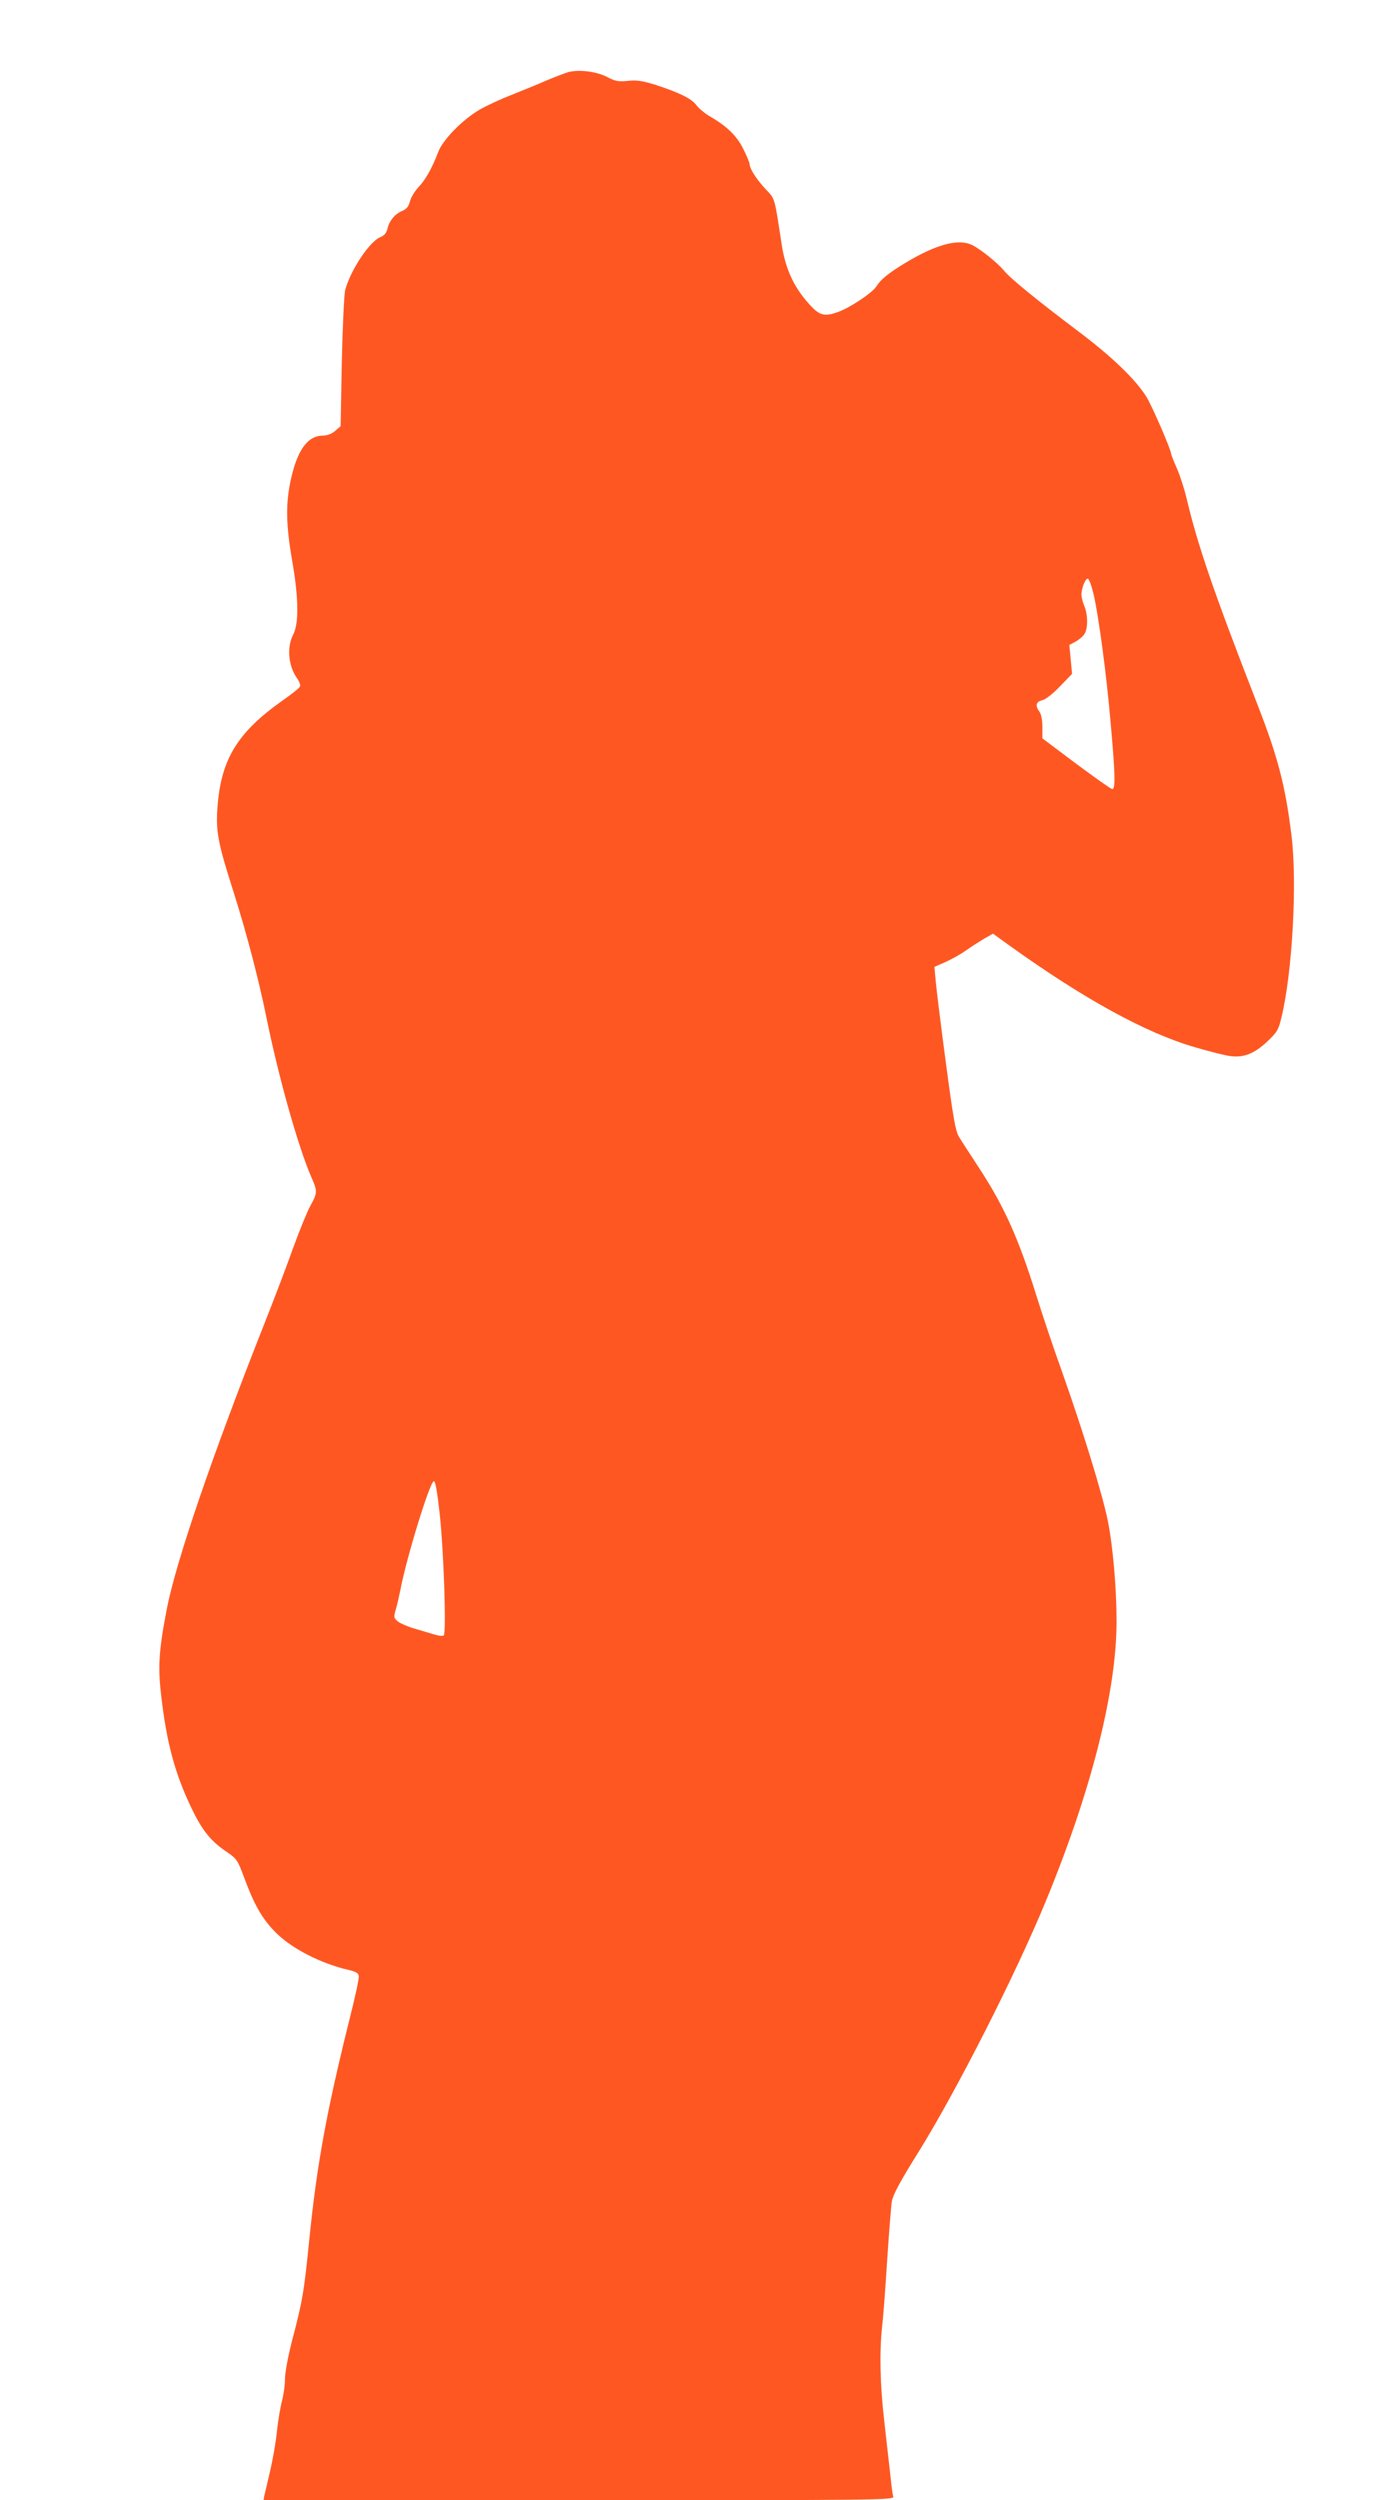
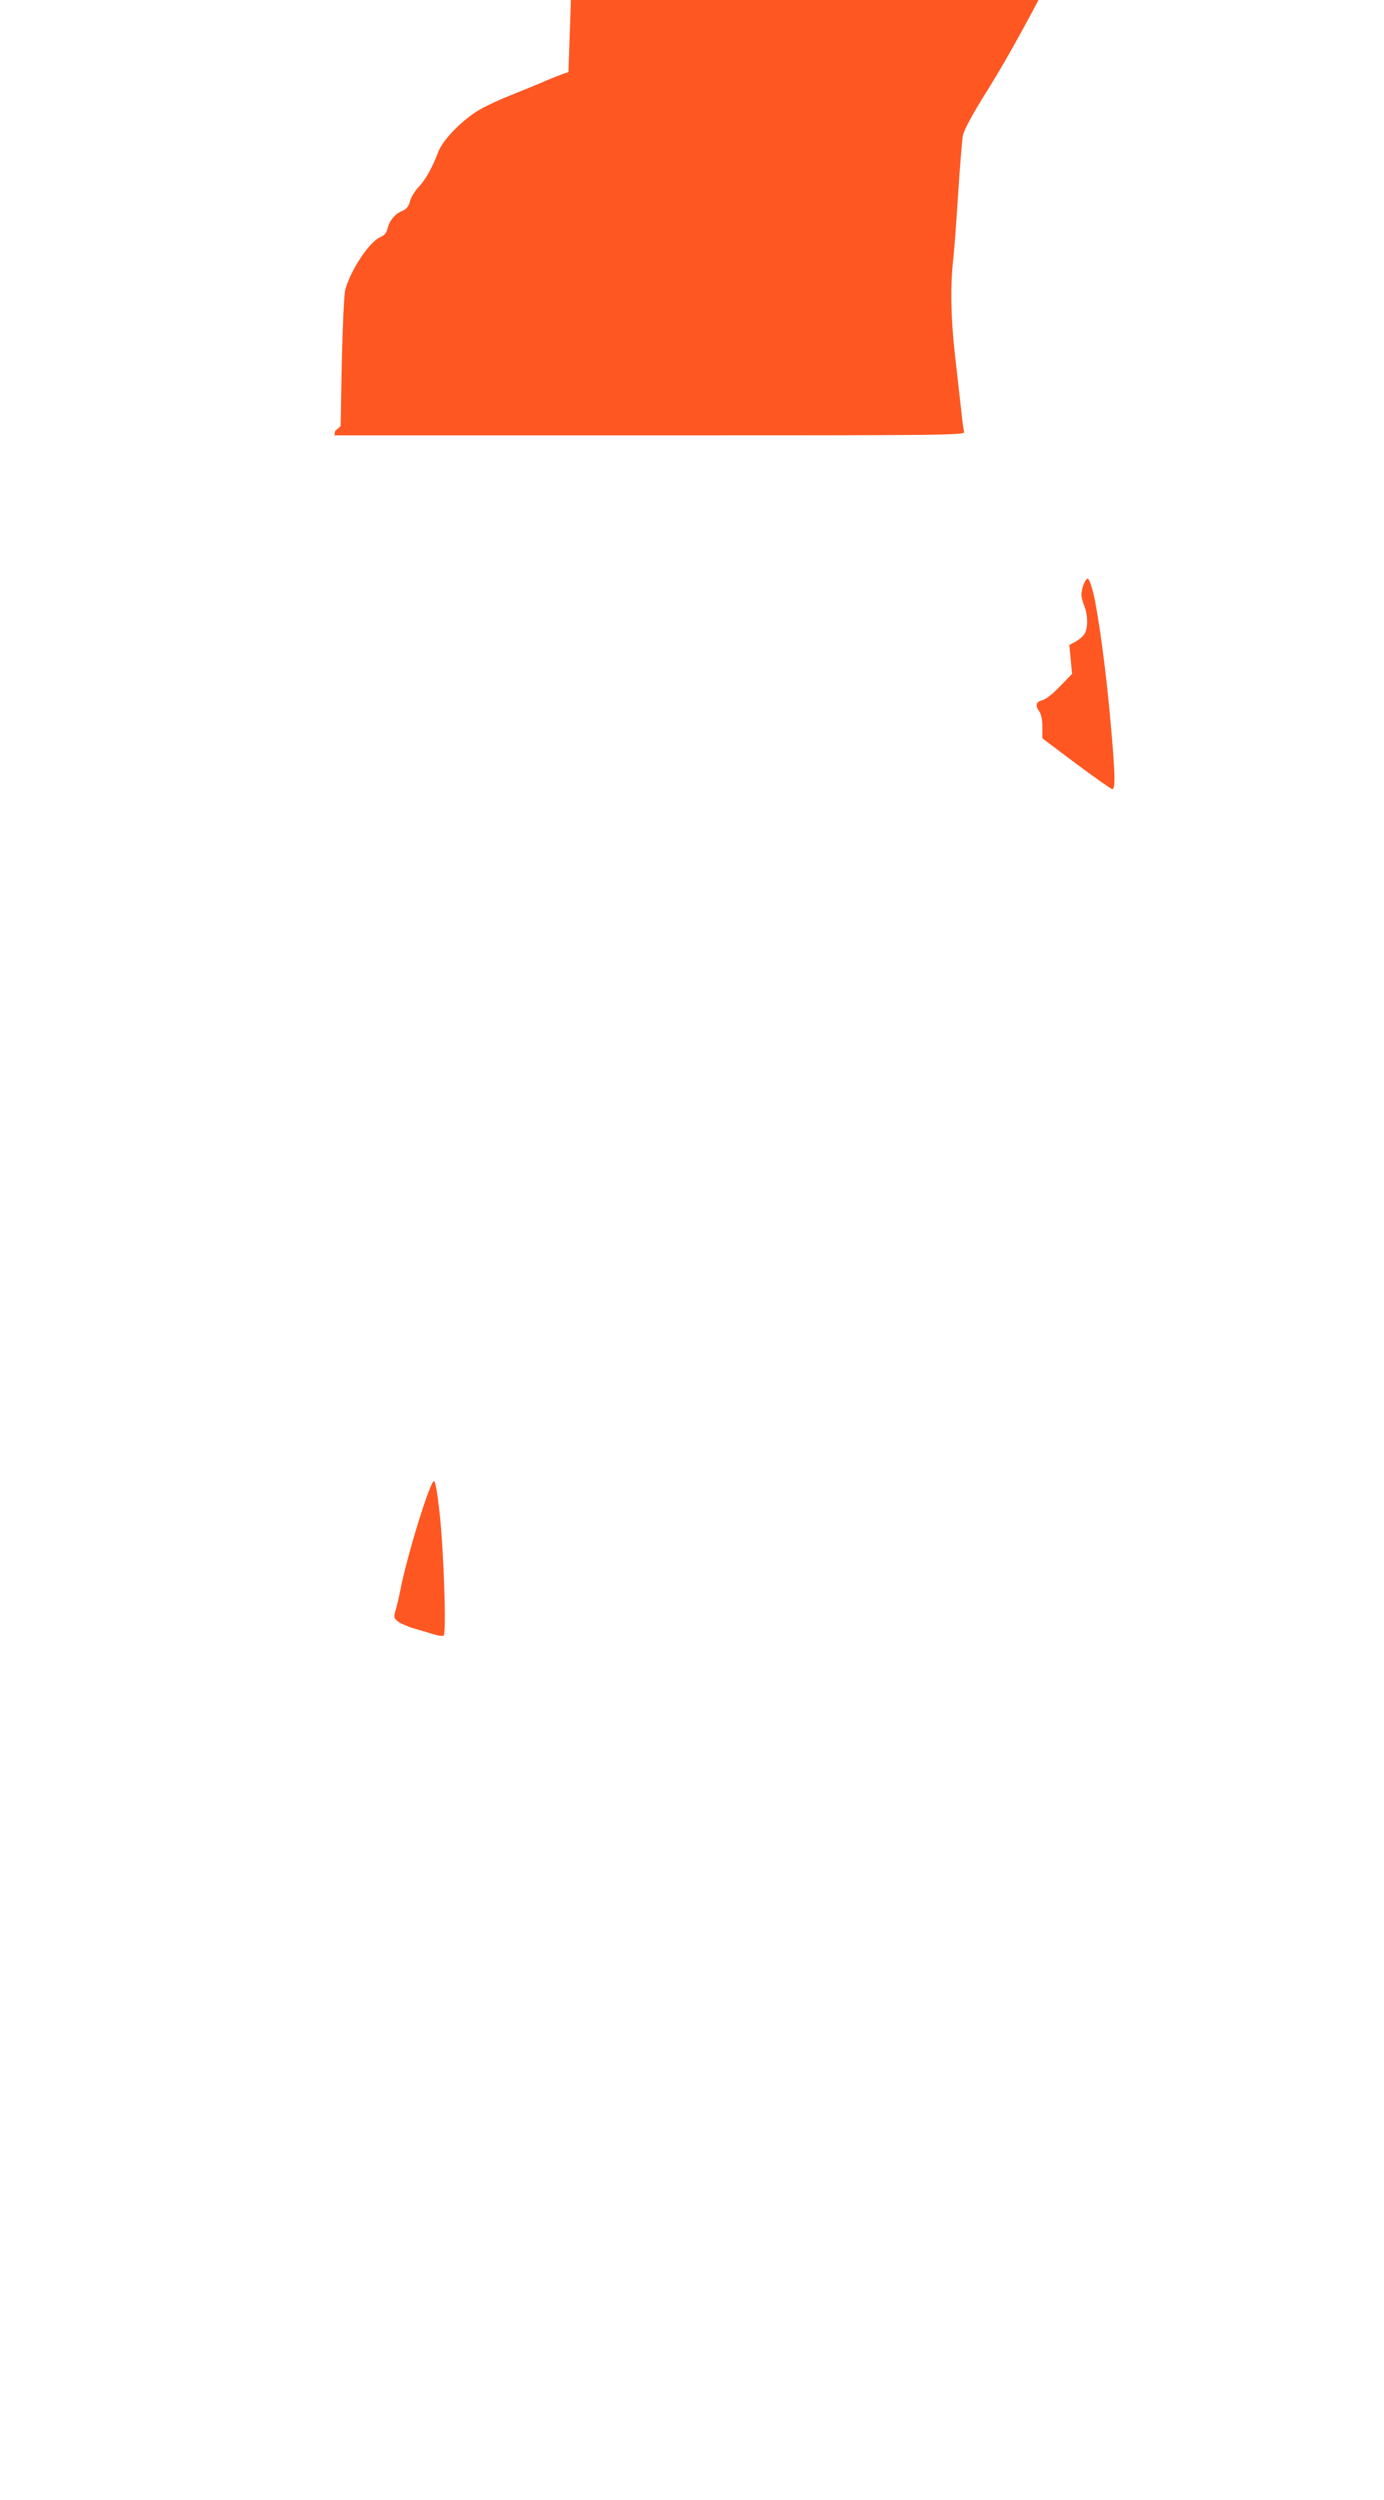
<svg xmlns="http://www.w3.org/2000/svg" version="1.0" width="709pt" height="1280pt" viewBox="0 0 709 1280" preserveAspectRatio="xMidYMid meet">
  <g transform="translate(0,1280) scale(0.1,-0.1)" fill="#ff5722" stroke="none">
-     <path d="M2912 12431 c-18 -5 -69 -25 -115 -44 -45 -20 -125 -52 -177 -73 -52 -20 -126 -54 -164 -76 -87 -51 -188 -154 -211 -216 -31 -81 -64 -141 -101 -180 -19 -20 -39 -53 -44 -73 -7 -27 -18 -40 -40 -49 -37 -15 -66 -51 -75 -91 -5 -21 -16 -35 -37 -43 -56 -24 -153 -170 -180 -272 -5 -21 -13 -187 -17 -367 l-6 -329 -28 -24 c-17 -15 -41 -24 -61 -24 -79 0 -132 -71 -166 -225 -27 -122 -25 -232 6 -411 34 -193 36 -325 6 -383 -34 -64 -25 -161 20 -224 11 -15 18 -34 15 -41 -3 -8 -43 -40 -89 -72 -232 -164 -316 -301 -334 -548 -9 -122 2 -181 83 -434 68 -216 127 -441 167 -637 64 -315 165 -671 232 -824 31 -69 30 -80 -6 -144 -16 -29 -56 -127 -89 -218 -32 -90 -98 -263 -146 -384 -269 -680 -453 -1219 -500 -1460 -41 -211 -47 -298 -29 -448 28 -242 71 -400 157 -578 53 -110 97 -165 176 -218 55 -38 58 -42 93 -137 52 -139 92 -209 162 -279 82 -82 232 -158 371 -190 38 -9 51 -16 53 -32 2 -11 -19 -109 -47 -219 -117 -469 -168 -747 -206 -1125 -28 -278 -35 -318 -89 -523 -20 -79 -36 -162 -36 -195 0 -31 -7 -81 -15 -111 -8 -30 -20 -99 -26 -154 -5 -54 -21 -146 -35 -205 -13 -58 -27 -116 -30 -128 l-4 -23 1615 0 c1535 0 1616 1 1611 18 -3 9 -10 60 -15 112 -6 52 -20 175 -31 274 -22 193 -25 352 -11 486 6 47 17 200 26 340 9 140 20 276 24 301 6 33 43 103 141 259 194 314 492 900 646 1273 235 569 364 1079 364 1437 0 171 -19 387 -45 515 -28 138 -129 466 -237 770 -42 116 -99 287 -128 380 -92 295 -165 458 -294 655 -45 69 -92 141 -104 161 -17 29 -29 96 -66 375 -25 186 -48 374 -52 416 l-7 78 59 26 c33 15 79 41 104 59 25 18 66 44 91 59 l46 26 79 -57 c386 -277 701 -450 954 -524 79 -23 162 -44 185 -46 67 -8 119 12 184 72 53 50 60 61 75 123 57 232 82 693 52 936 -31 251 -69 399 -173 666 -226 580 -309 823 -364 1058 -11 46 -33 115 -49 152 -17 38 -30 71 -30 75 0 21 -99 249 -128 295 -57 90 -177 205 -347 333 -216 163 -349 271 -382 312 -34 40 -115 106 -162 130 -70 35 -184 5 -345 -92 -85 -52 -124 -83 -147 -120 -21 -33 -137 -110 -198 -131 -70 -25 -95 -17 -150 46 -75 84 -117 176 -136 297 -39 253 -33 234 -85 289 -46 50 -80 103 -80 127 0 6 -14 40 -32 76 -33 67 -83 116 -171 167 -26 15 -57 41 -70 58 -24 33 -87 64 -210 104 -65 20 -94 25 -140 20 -50 -5 -65 -2 -107 20 -54 28 -142 39 -198 25z m2690 -2672 c26 -111 67 -416 88 -664 23 -258 25 -335 8 -335 -6 0 -89 59 -185 130 l-173 130 0 58 c0 36 -6 66 -15 78 -23 31 -18 52 14 59 17 4 54 32 91 71 l62 64 -7 74 -7 74 30 16 c17 9 38 26 46 38 20 28 20 98 1 145 -8 19 -15 45 -15 58 0 34 21 86 33 82 7 -2 19 -37 29 -78z m-3350 -4705 c22 -197 35 -618 21 -627 -6 -4 -30 -1 -54 7 -24 7 -70 21 -101 30 -31 9 -67 25 -80 35 -21 18 -22 22 -10 62 7 24 17 69 23 99 33 172 154 563 172 557 8 -2 18 -62 29 -163z" />
+     <path d="M2912 12431 c-18 -5 -69 -25 -115 -44 -45 -20 -125 -52 -177 -73 -52 -20 -126 -54 -164 -76 -87 -51 -188 -154 -211 -216 -31 -81 -64 -141 -101 -180 -19 -20 -39 -53 -44 -73 -7 -27 -18 -40 -40 -49 -37 -15 -66 -51 -75 -91 -5 -21 -16 -35 -37 -43 -56 -24 -153 -170 -180 -272 -5 -21 -13 -187 -17 -367 l-6 -329 -28 -24 l-4 -23 1615 0 c1535 0 1616 1 1611 18 -3 9 -10 60 -15 112 -6 52 -20 175 -31 274 -22 193 -25 352 -11 486 6 47 17 200 26 340 9 140 20 276 24 301 6 33 43 103 141 259 194 314 492 900 646 1273 235 569 364 1079 364 1437 0 171 -19 387 -45 515 -28 138 -129 466 -237 770 -42 116 -99 287 -128 380 -92 295 -165 458 -294 655 -45 69 -92 141 -104 161 -17 29 -29 96 -66 375 -25 186 -48 374 -52 416 l-7 78 59 26 c33 15 79 41 104 59 25 18 66 44 91 59 l46 26 79 -57 c386 -277 701 -450 954 -524 79 -23 162 -44 185 -46 67 -8 119 12 184 72 53 50 60 61 75 123 57 232 82 693 52 936 -31 251 -69 399 -173 666 -226 580 -309 823 -364 1058 -11 46 -33 115 -49 152 -17 38 -30 71 -30 75 0 21 -99 249 -128 295 -57 90 -177 205 -347 333 -216 163 -349 271 -382 312 -34 40 -115 106 -162 130 -70 35 -184 5 -345 -92 -85 -52 -124 -83 -147 -120 -21 -33 -137 -110 -198 -131 -70 -25 -95 -17 -150 46 -75 84 -117 176 -136 297 -39 253 -33 234 -85 289 -46 50 -80 103 -80 127 0 6 -14 40 -32 76 -33 67 -83 116 -171 167 -26 15 -57 41 -70 58 -24 33 -87 64 -210 104 -65 20 -94 25 -140 20 -50 -5 -65 -2 -107 20 -54 28 -142 39 -198 25z m2690 -2672 c26 -111 67 -416 88 -664 23 -258 25 -335 8 -335 -6 0 -89 59 -185 130 l-173 130 0 58 c0 36 -6 66 -15 78 -23 31 -18 52 14 59 17 4 54 32 91 71 l62 64 -7 74 -7 74 30 16 c17 9 38 26 46 38 20 28 20 98 1 145 -8 19 -15 45 -15 58 0 34 21 86 33 82 7 -2 19 -37 29 -78z m-3350 -4705 c22 -197 35 -618 21 -627 -6 -4 -30 -1 -54 7 -24 7 -70 21 -101 30 -31 9 -67 25 -80 35 -21 18 -22 22 -10 62 7 24 17 69 23 99 33 172 154 563 172 557 8 -2 18 -62 29 -163z" />
  </g>
</svg>